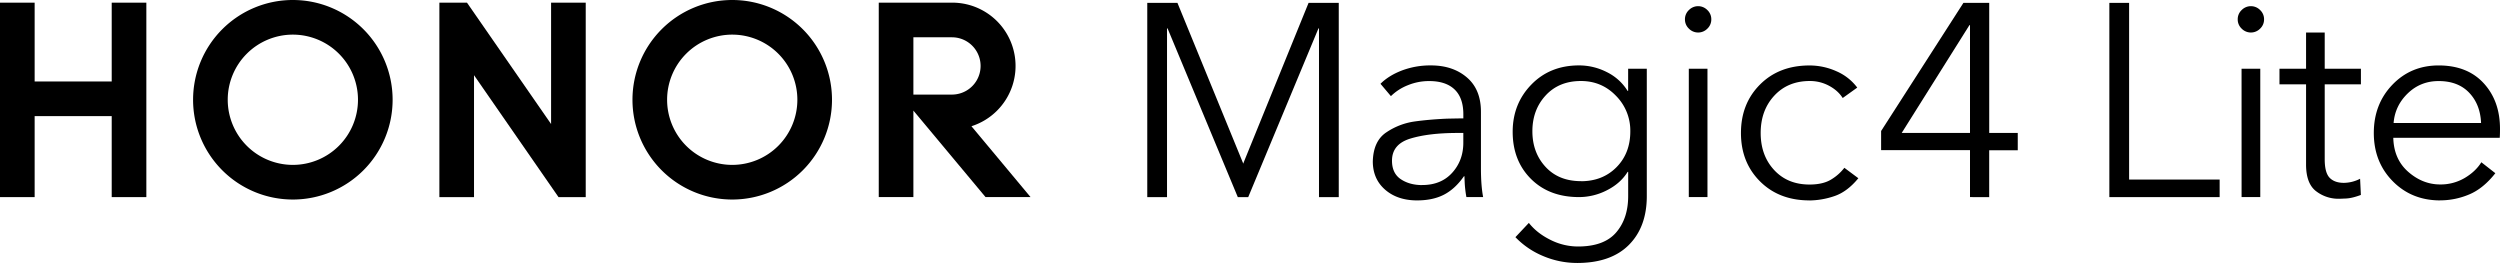
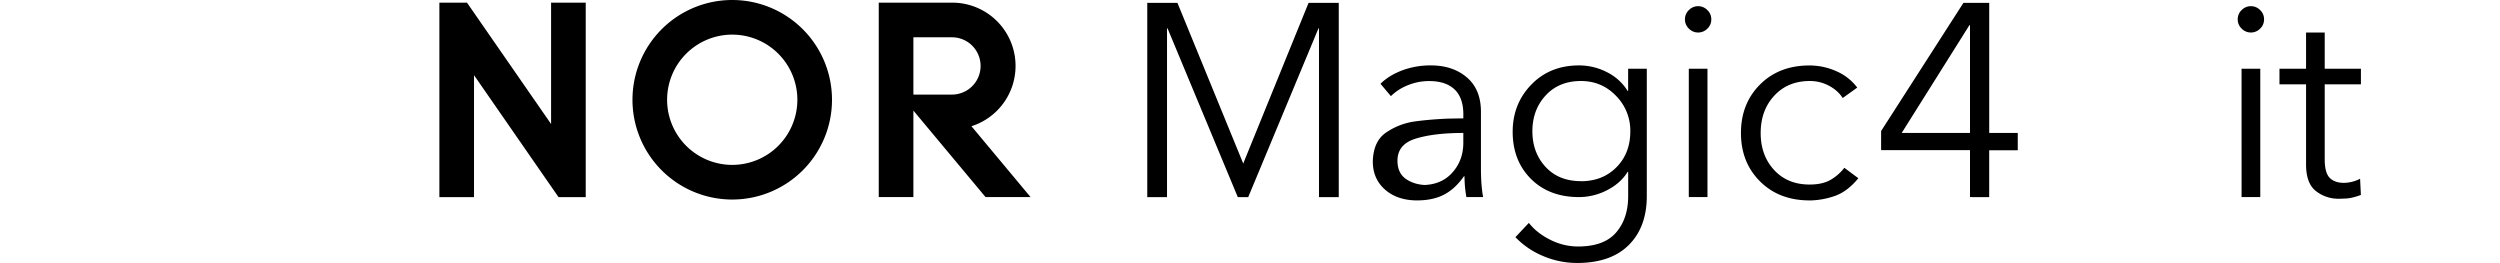
<svg xmlns="http://www.w3.org/2000/svg" width="3196.51" height="336.22" viewBox="0 0 3196.51 336.22">
  <g id="图层_2" data-name="图层 2">
    <g id="图层_1-2" data-name="图层 1">
      <g>
-         <polygon points="142.83 3.41 187.12 3.41 187.12 252.03 142.83 252.03 142.83 148.47 44.29 148.47 44.29 252.03 0 252.03 0 3.41 44.29 3.41 44.29 104.18 142.83 104.18 142.83 3.41" />
        <polygon points="704.62 158.57 597.1 3.42 561.79 3.42 561.79 252.03 606.08 252.03 606.08 96.13 714.12 252.03 748.91 252.03 748.91 3.42 704.62 3.42 704.62 158.57" />
        <path d="M936.24,0A127.56,127.56,0,1,0,1063.8,127.56,127.56,127.56,0,0,0,936.24,0m0,210.82a83.27,83.27,0,1,1,83.27-83.26,83.27,83.27,0,0,1-83.27,83.26" />
        <path d="M1242.1,161.39a80.9,80.9,0,0,0-24.38-158h-94.14V252h44.28V141.39L1260.12,252h57.55Zm-74.24-40.46V47.69h49.32a36.62,36.62,0,0,1,0,73.24Z" />
-         <path d="M374.46,0A127.56,127.56,0,1,0,502,127.56,127.55,127.55,0,0,0,374.46,0m0,210.82a83.27,83.27,0,1,1,83.26-83.26,83.27,83.27,0,0,1-83.26,83.26" />
        <polygon points="1466.9 252.03 1466.9 3.68 1505.48 3.68 1589.67 209.25 1590.38 207.14 1673.15 3.68 1711.74 3.68 1711.74 252.03 1686.47 252.03 1686.47 36.31 1685.78 36.31 1595.98 252.03 1582.65 252.03 1492.85 36.31 1492.16 36.31 1492.16 252.03 1466.9 252.03" />
-         <path d="M1812.06,256.25q-25.26,0-41-13.69t-15.79-36.13q.69-26.31,17.54-37.35a86,86,0,0,1,35.43-13.69q18.58-2.62,41.73-3.67,16.5-.36,21.06-.36V146.1q0-21-11.23-31.74t-32.62-10.71a71.16,71.16,0,0,0-27,5.27,64.73,64.73,0,0,0-21.75,14l-13.33-15.79q10.53-10.53,27.37-17a102.68,102.68,0,0,1,37.18-6.49q28,0,46,15.44t17.89,44.2v71.9q0,22.11,2.8,36.83h-21.4a148.1,148.1,0,0,1-2.11-17.19c-.22-4.67-.34-7.82-.34-9.46h-.7q-11.24,16.13-25.44,23.49t-34.19,7.38m6.31-19.65q24.21,0,38.41-15.79T1871,182.23V170h-7q-37.18,0-60.68,7.18t-23.51,28.24q0,16.14,11.22,23.68t27.37,7.54" />
+         <path d="M1812.06,256.25q-25.26,0-41-13.69t-15.79-36.13q.69-26.31,17.54-37.35a86,86,0,0,1,35.43-13.69q18.58-2.62,41.73-3.67,16.5-.36,21.06-.36V146.1q0-21-11.23-31.74t-32.62-10.71a71.16,71.16,0,0,0-27,5.27,64.73,64.73,0,0,0-21.75,14l-13.33-15.79q10.53-10.53,27.37-17a102.68,102.68,0,0,1,37.18-6.49q28,0,46,15.44t17.89,44.2v71.9q0,22.11,2.8,36.83h-21.4a148.1,148.1,0,0,1-2.11-17.19c-.22-4.67-.34-7.82-.34-9.46h-.7q-11.24,16.13-25.44,23.49t-34.19,7.38m6.31-19.65q24.21,0,38.41-15.79T1871,182.23V170q-37.18,0-60.68,7.18t-23.51,28.24q0,16.14,11.22,23.68t27.37,7.54" />
        <path d="M2016.55,336.22a110.85,110.85,0,0,1-43.32-8.77,104.67,104.67,0,0,1-35.61-24.2L1954.81,285q10.18,13,27.36,21.57a78.31,78.31,0,0,0,35.43,8.6q33.32,0,48.76-17.89t15.43-46.66V219.76h-.69q-9.13,14.73-26.5,23.51A78.15,78.15,0,0,1,2019,252q-38.25,0-61.57-23.32t-23.32-60.16q0-35.78,23.85-60.34t61-24.55a77.92,77.92,0,0,1,35.59,8.6,64.55,64.55,0,0,1,26.5,24h.69V87.87h23.86V250.63q0,39.63-23,62.61t-66.12,23m4.91-104.53q27.7,0,45.43-17.89t17.7-46a63,63,0,0,0-18.23-45.24q-18.24-19-44.9-19-28.08,0-45.07,18.42t-17,45.78q0,27.36,16.84,45.6t45.25,18.24" />
        <path d="M2171.24,41.57a16.38,16.38,0,0,1-11.75-4.91,16,16,0,0,1-5.1-11.93,16,16,0,0,1,5.1-11.92,16.48,16.48,0,0,1,23.49,0,16,16,0,0,1,5.09,11.92A16,16,0,0,1,2183,36.66a16.37,16.37,0,0,1-11.74,4.91m-11.94,46.3h23.86V252H2159.3Z" />
        <path d="M2313.65,256.24q-38.94,0-63.32-24.38T2226,170q0-37.51,24.37-61.91t63.32-24.38A83.61,83.61,0,0,1,2347.84,91a65.65,65.65,0,0,1,26.84,21l-18.59,13.32q-6-9.47-17.36-15.6a51.39,51.39,0,0,0-24.73-6.14q-28.07,0-45.42,18.77T2251.21,170q0,28.76,17.19,47.36t45.25,18.59q17.54,0,28.06-6.67a60.25,60.25,0,0,0,16.49-14.73l17.89,13.33q-14.4,17.55-31.05,23a101.49,101.49,0,0,1-31.39,5.43" />
        <path d="M2518.85,252v-60H2405.2V167.5L2510.43,3.68h33V170h36.48v22.1H2543.4v60ZM2431.51,170h87.34V32.1h-.7Z" />
-         <polygon points="2697.03 252.03 2697.03 3.68 2722.29 3.68 2722.29 229.58 2838.04 229.58 2838.04 252.03 2697.03 252.03" />
        <path d="M2878,41.57a16.39,16.39,0,0,1-11.75-4.91,16,16,0,0,1-5.09-11.93,16,16,0,0,1,5.09-11.92,16.49,16.49,0,0,1,23.5,0,16,16,0,0,1,5.09,11.92,16,16,0,0,1-5.09,11.93A16.39,16.39,0,0,1,2878,41.57m-11.93,46.3H2890V252H2866.1Z" />
        <path d="M2990.63,254.14a46.61,46.61,0,0,1-29.47-9.82q-12.63-9.82-12.62-34V107.86h-34v-20h34V41.57h23.85v46.3h46.29v20h-46.29v95.77q0,17.19,6.31,23.68t18.24,6.48a46.14,46.14,0,0,0,20.69-5.26l1,20.7q-11.22,4.2-18.94,4.56c-5.14.23-8.19.35-9.11.35" />
-         <path d="M3120.05,256.24q-36.5,0-60.69-24.55T3035.16,170q0-36.84,23.68-61.57T3118,83.67q36.81,0,57.7,22.8T3196.51,165c0,4.68-.12,8.42-.34,11.23h-136.1q.7,27.36,19.12,43.49t40.86,16.13a60.66,60.66,0,0,0,31.22-8.23q14-8.25,21.39-20.17l17.89,14q-15.43,19.65-33.5,27.19a95.16,95.16,0,0,1-37,7.54m-59.63-98.92h111.89q-1-23.85-15.26-38.75T3118,103.65q-23.16,0-39.47,15.79t-18.06,37.88" />
      </g>
    </g>
  </g>
</svg>